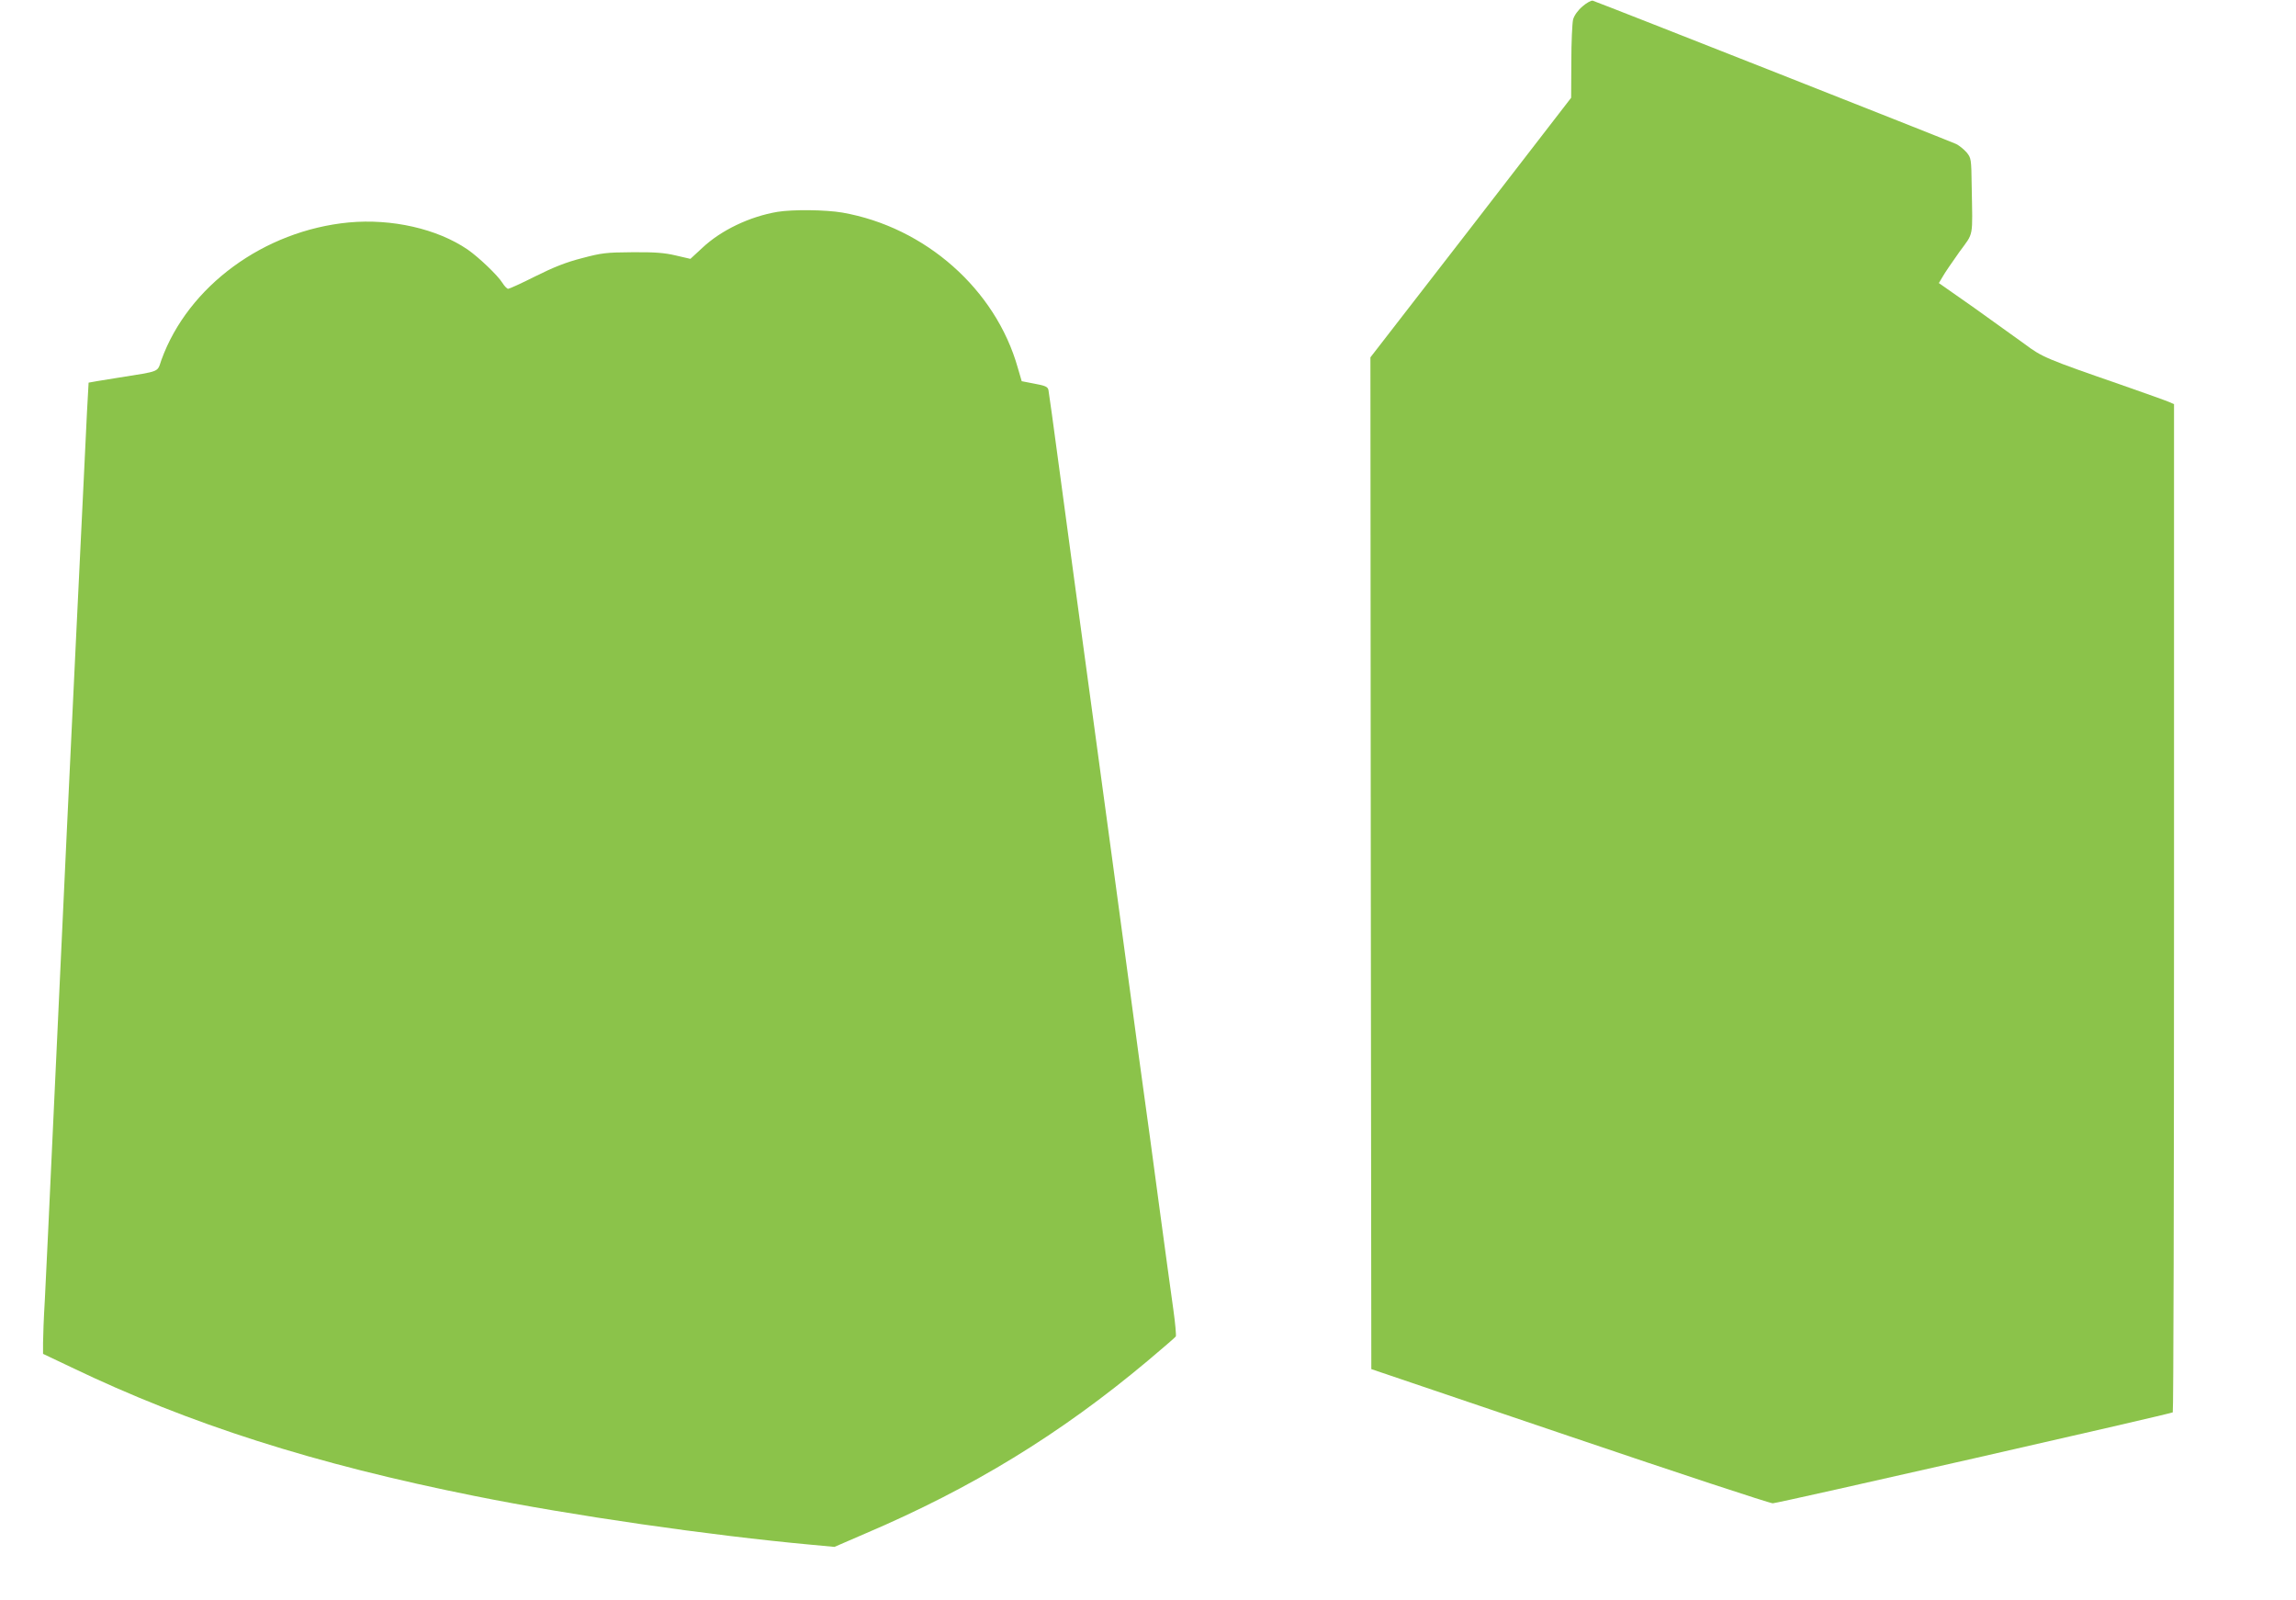
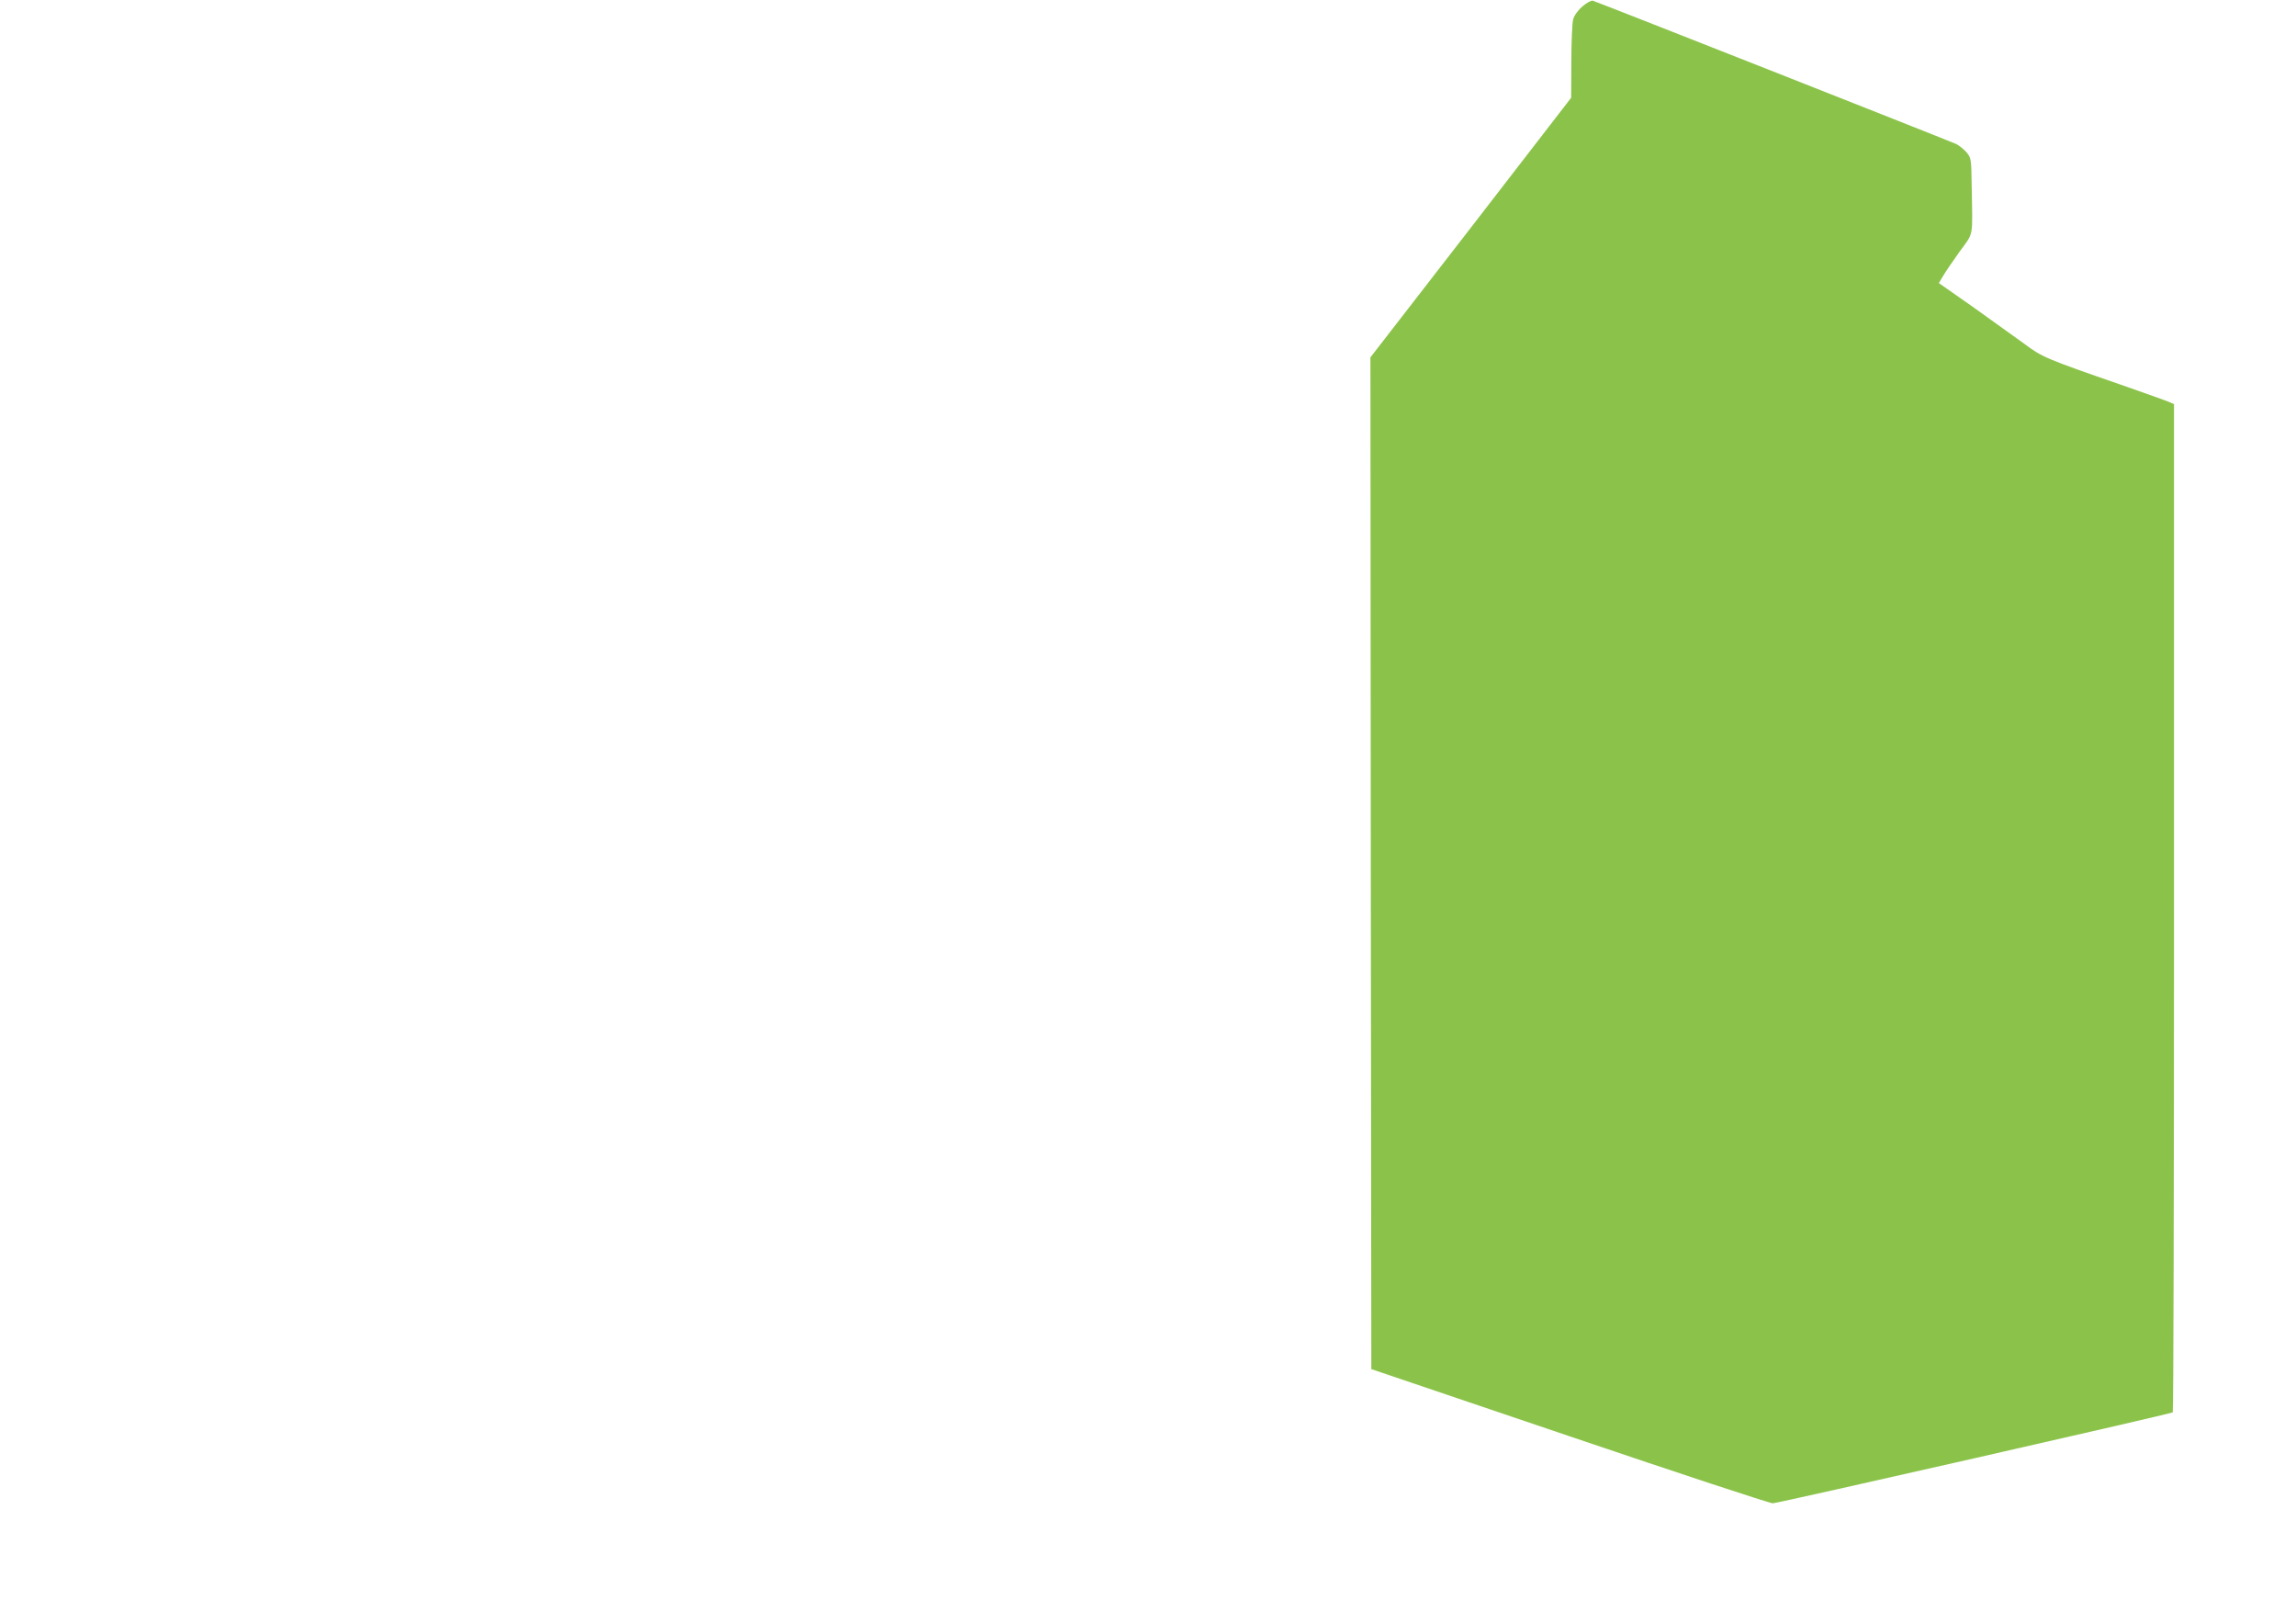
<svg xmlns="http://www.w3.org/2000/svg" version="1.0" width="1280pt" height="892pt" viewBox="0 0 1280 892" preserveAspectRatio="xMidYMid meet">
  <g transform="translate(0,892) scale(0.1,-0.1)" fill="#8bc34a" stroke="none">
    <path d="M8823 8885 c-27 -23 -46 -50 -53 -73 -5 -20 -10 -127 -10 -237 l-1 -200 -559 -724 -560 -723 2 -2820 3 -2820 1104 -374 c607 -206 1118 -374 1134 -374 27 0 2213 497 2230 507 4 2 7 1268 7 2812 l0 2808 -27 12 c-16 7 -136 50 -268 96 -419 145 -441 155 -536 226 -48 35 -175 126 -283 203 l-197 138 22 37 c11 20 53 81 92 136 82 113 74 72 69 367 -2 153 -3 157 -28 188 -15 17 -40 38 -58 47 -26 13 -1978 783 -2026 799 -8 3 -34 -11 -57 -31z" />
-     <path d="M4334 7739 c-154 -26 -314 -102 -419 -201 l-66 -61 -82 19 c-63 15 -118 19 -242 18 -146 -1 -171 -4 -280 -33 -87 -22 -158 -50 -260 -101 -77 -39 -146 -70 -152 -70 -6 0 -21 15 -32 33 -26 42 -132 143 -194 186 -170 116 -423 173 -662 151 -473 -45 -896 -355 -1045 -766 -25 -71 0 -61 -244 -100 -88 -14 -161 -26 -162 -27 -1 -1 -14 -252 -28 -557 -15 -305 -33 -685 -41 -845 -21 -421 -78 -1637 -125 -2650 -22 -484 -45 -961 -50 -1060 -6 -99 -10 -207 -10 -241 l0 -61 158 -75 c660 -317 1356 -539 2252 -718 537 -108 1307 -219 1873 -271 l129 -12 171 74 c596 254 1087 554 1575 963 83 70 154 131 157 136 3 5 -3 74 -14 152 -11 79 -48 346 -81 593 -33 248 -69 513 -80 590 -11 77 -47 343 -80 590 -33 248 -78 581 -100 740 -22 160 -71 524 -110 810 -39 286 -84 617 -100 735 -16 118 -54 402 -85 630 -30 228 -58 425 -60 436 -4 18 -17 24 -77 35 l-72 14 -22 75 c-123 437 -516 784 -978 865 -94 16 -277 18 -362 4z" />
  </g>
</svg>